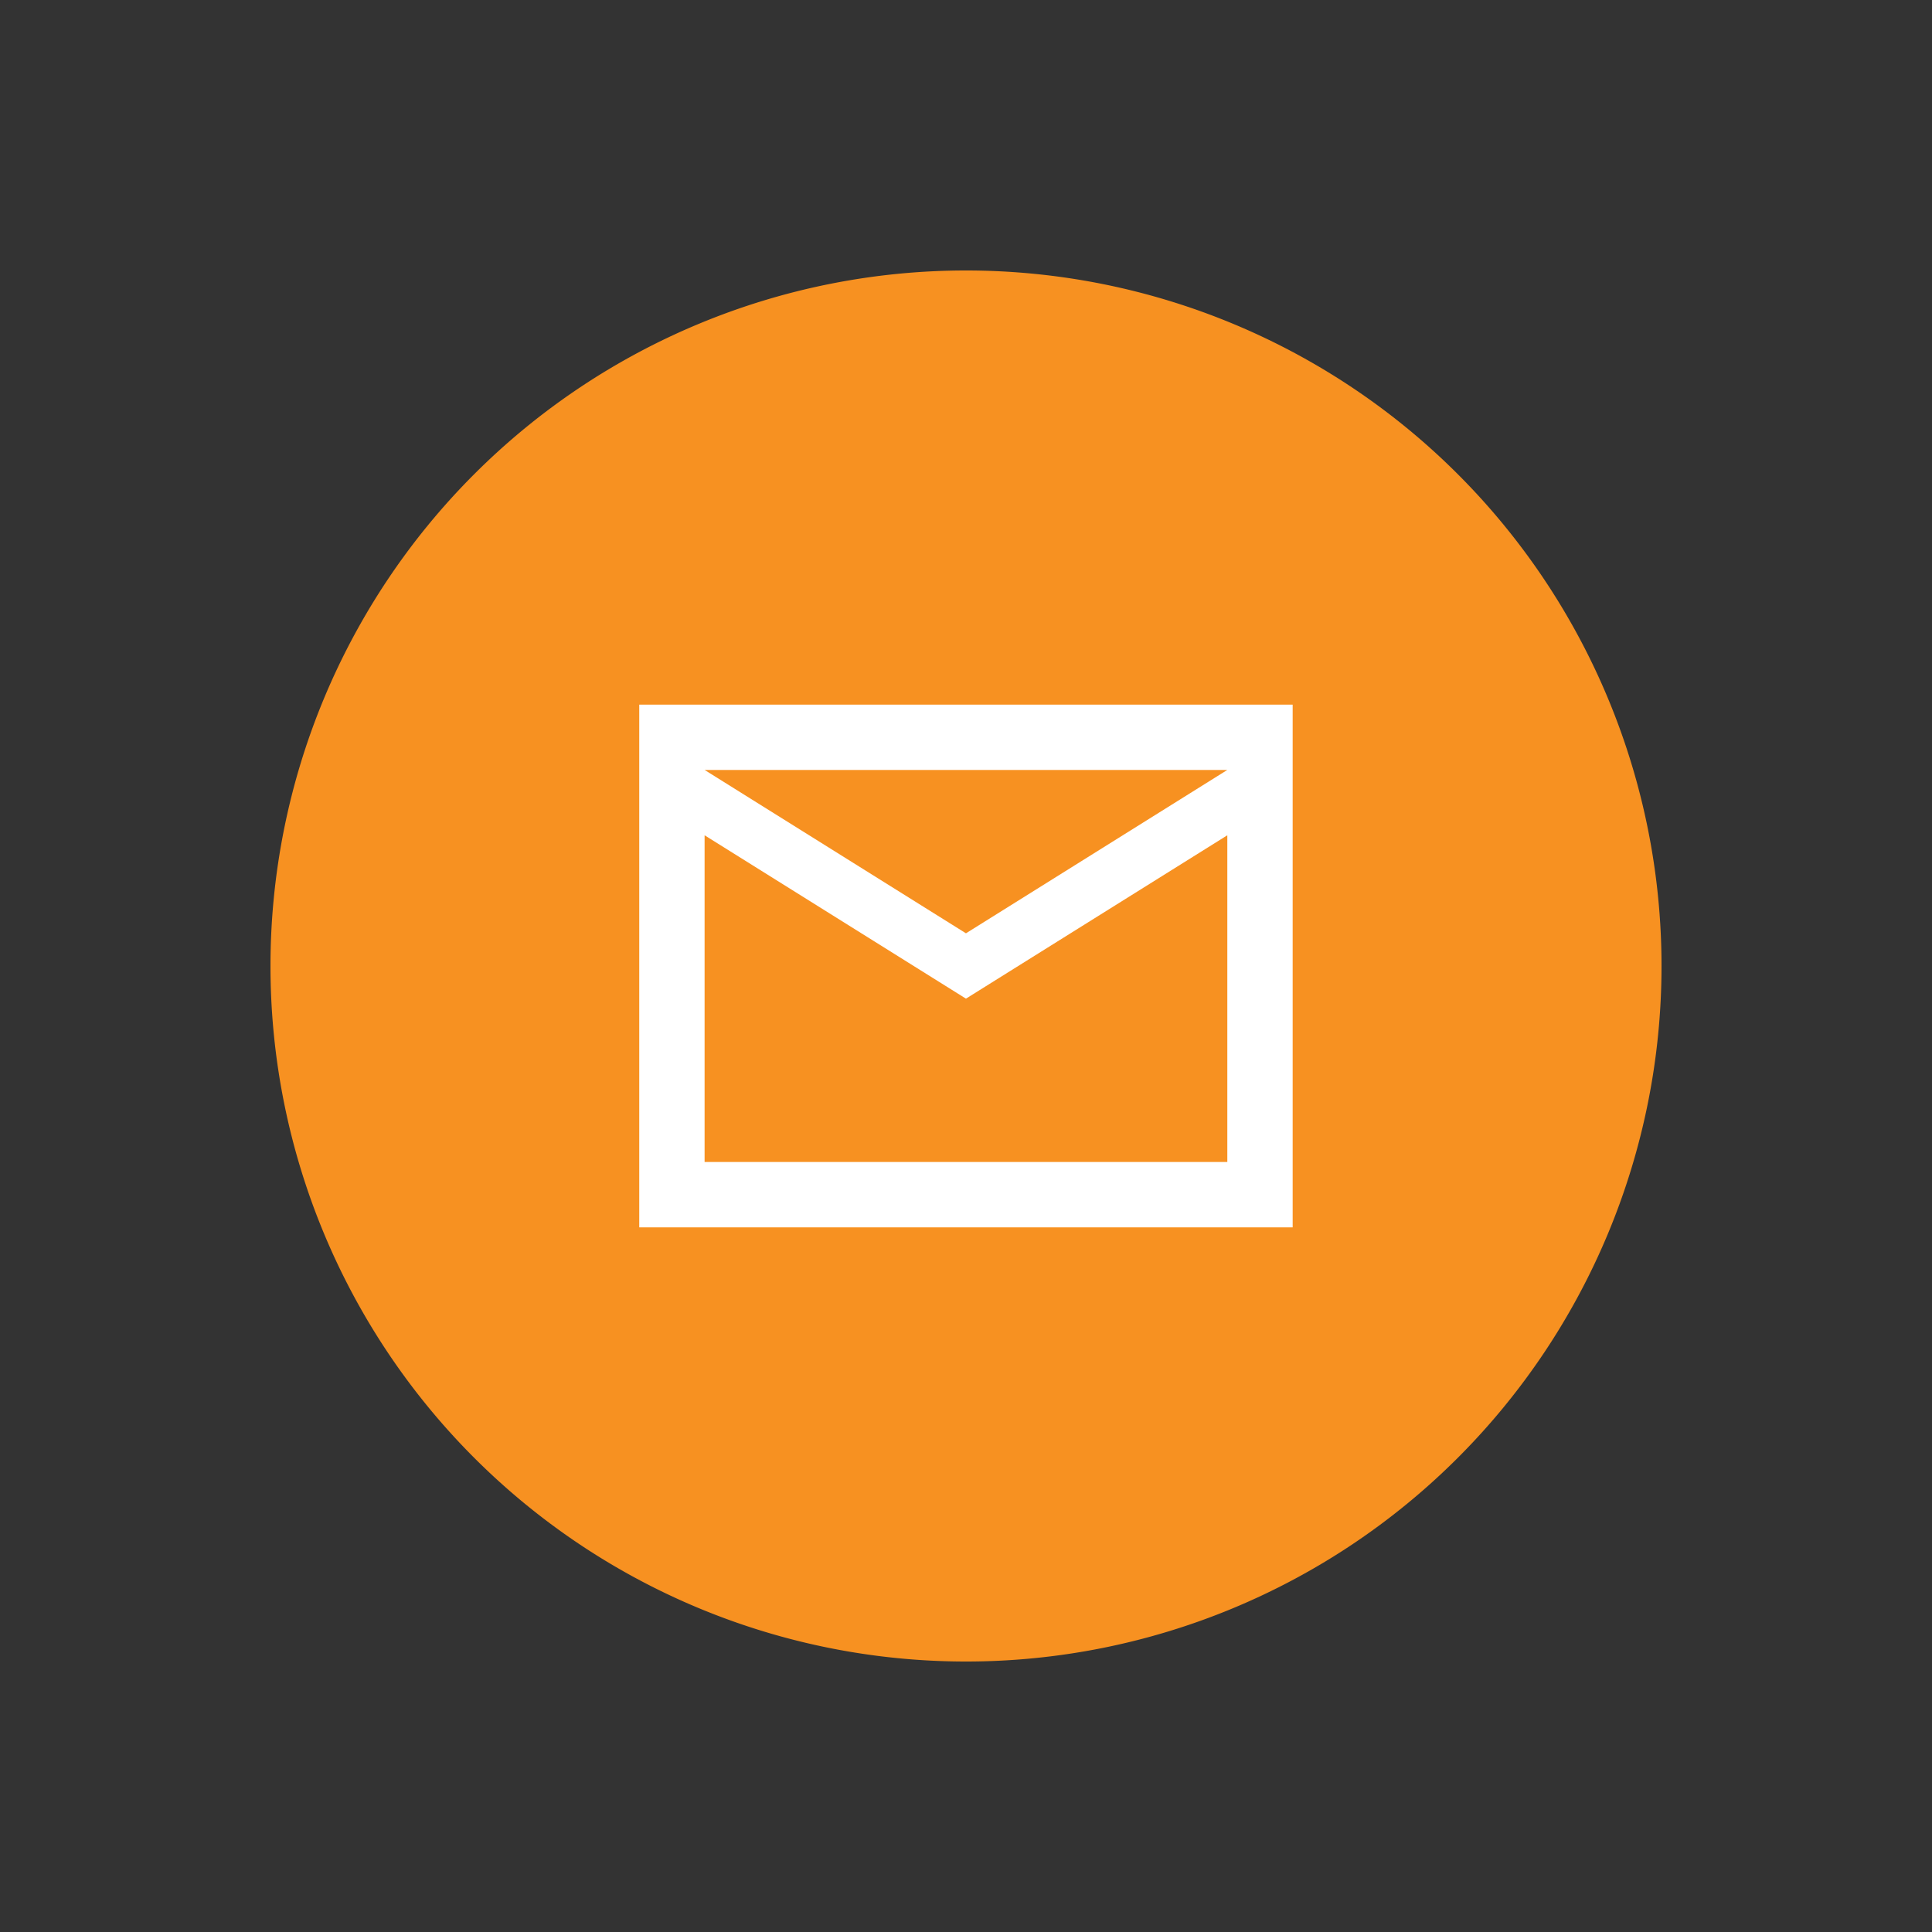
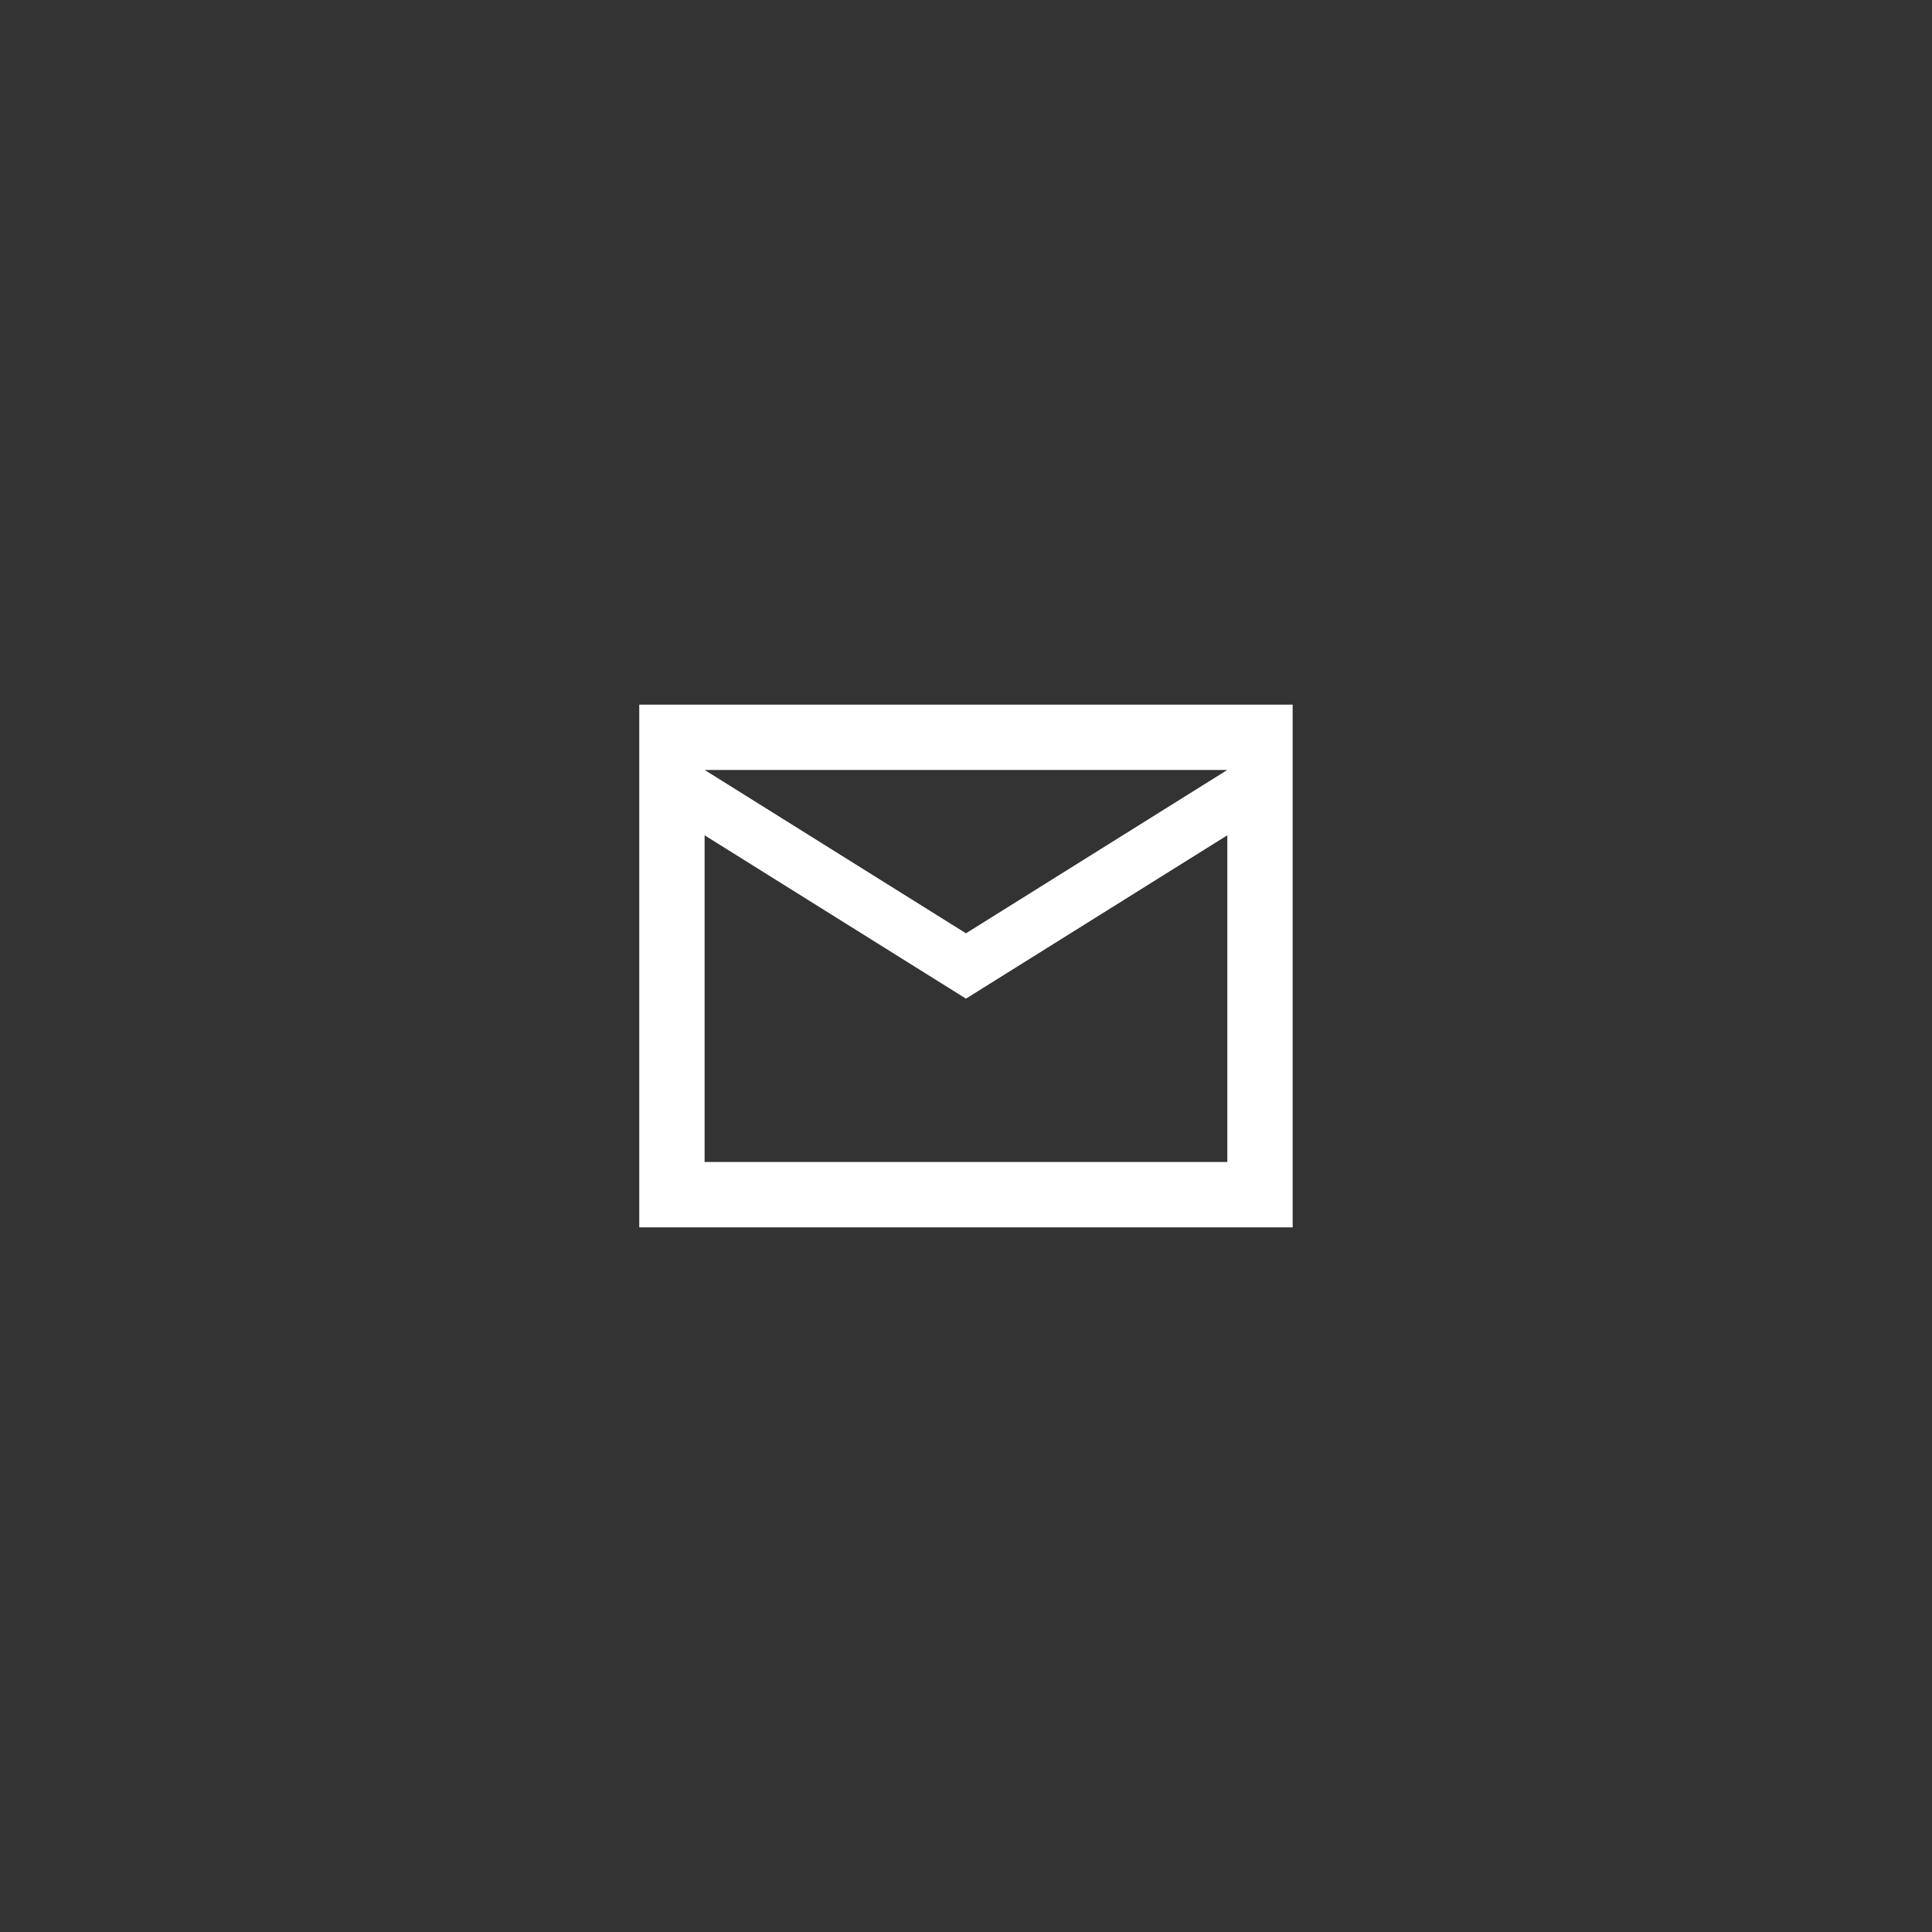
<svg xmlns="http://www.w3.org/2000/svg" width="50" height="50" viewBox="0 0 50 50">
  <rect x="0" y="0" width="50" height="50" fill="#333333" stroke="none" />
  <g id="Grupo_74" data-name="Grupo 74" transform="translate(-935 -319)">
-     <path id="Trazado_20" data-name="Trazado 20" d="M18,0A18,18,0,1,1,0,18,18,18,0,0,1,18,0Z" transform="translate(942 326)" fill="#f79121" />
    <g id="Grupo_46" data-name="Grupo 46" transform="translate(436.439 -1101.561)">
      <rect id="Rectángulo_64" data-name="Rectángulo 64" width="50" height="50" transform="translate(498.561 1420.561)" fill="none" />
      <path id="mail_24dp_5F6368_FILL0_wght400_GRAD0_opsz24_1_" data-name="mail_24dp_5F6368_FILL0_wght400_GRAD0_opsz24 (1)" d="M80-786.472V-800H96.91v13.528Zm8.455-5.919-6.764-4.228v8.455H95.219v-8.455Zm0-1.691,6.764-4.228H81.691Zm-6.764-2.536v0Z" transform="translate(435.105 2238.797)" fill="#fff" />
    </g>
  </g>
</svg>